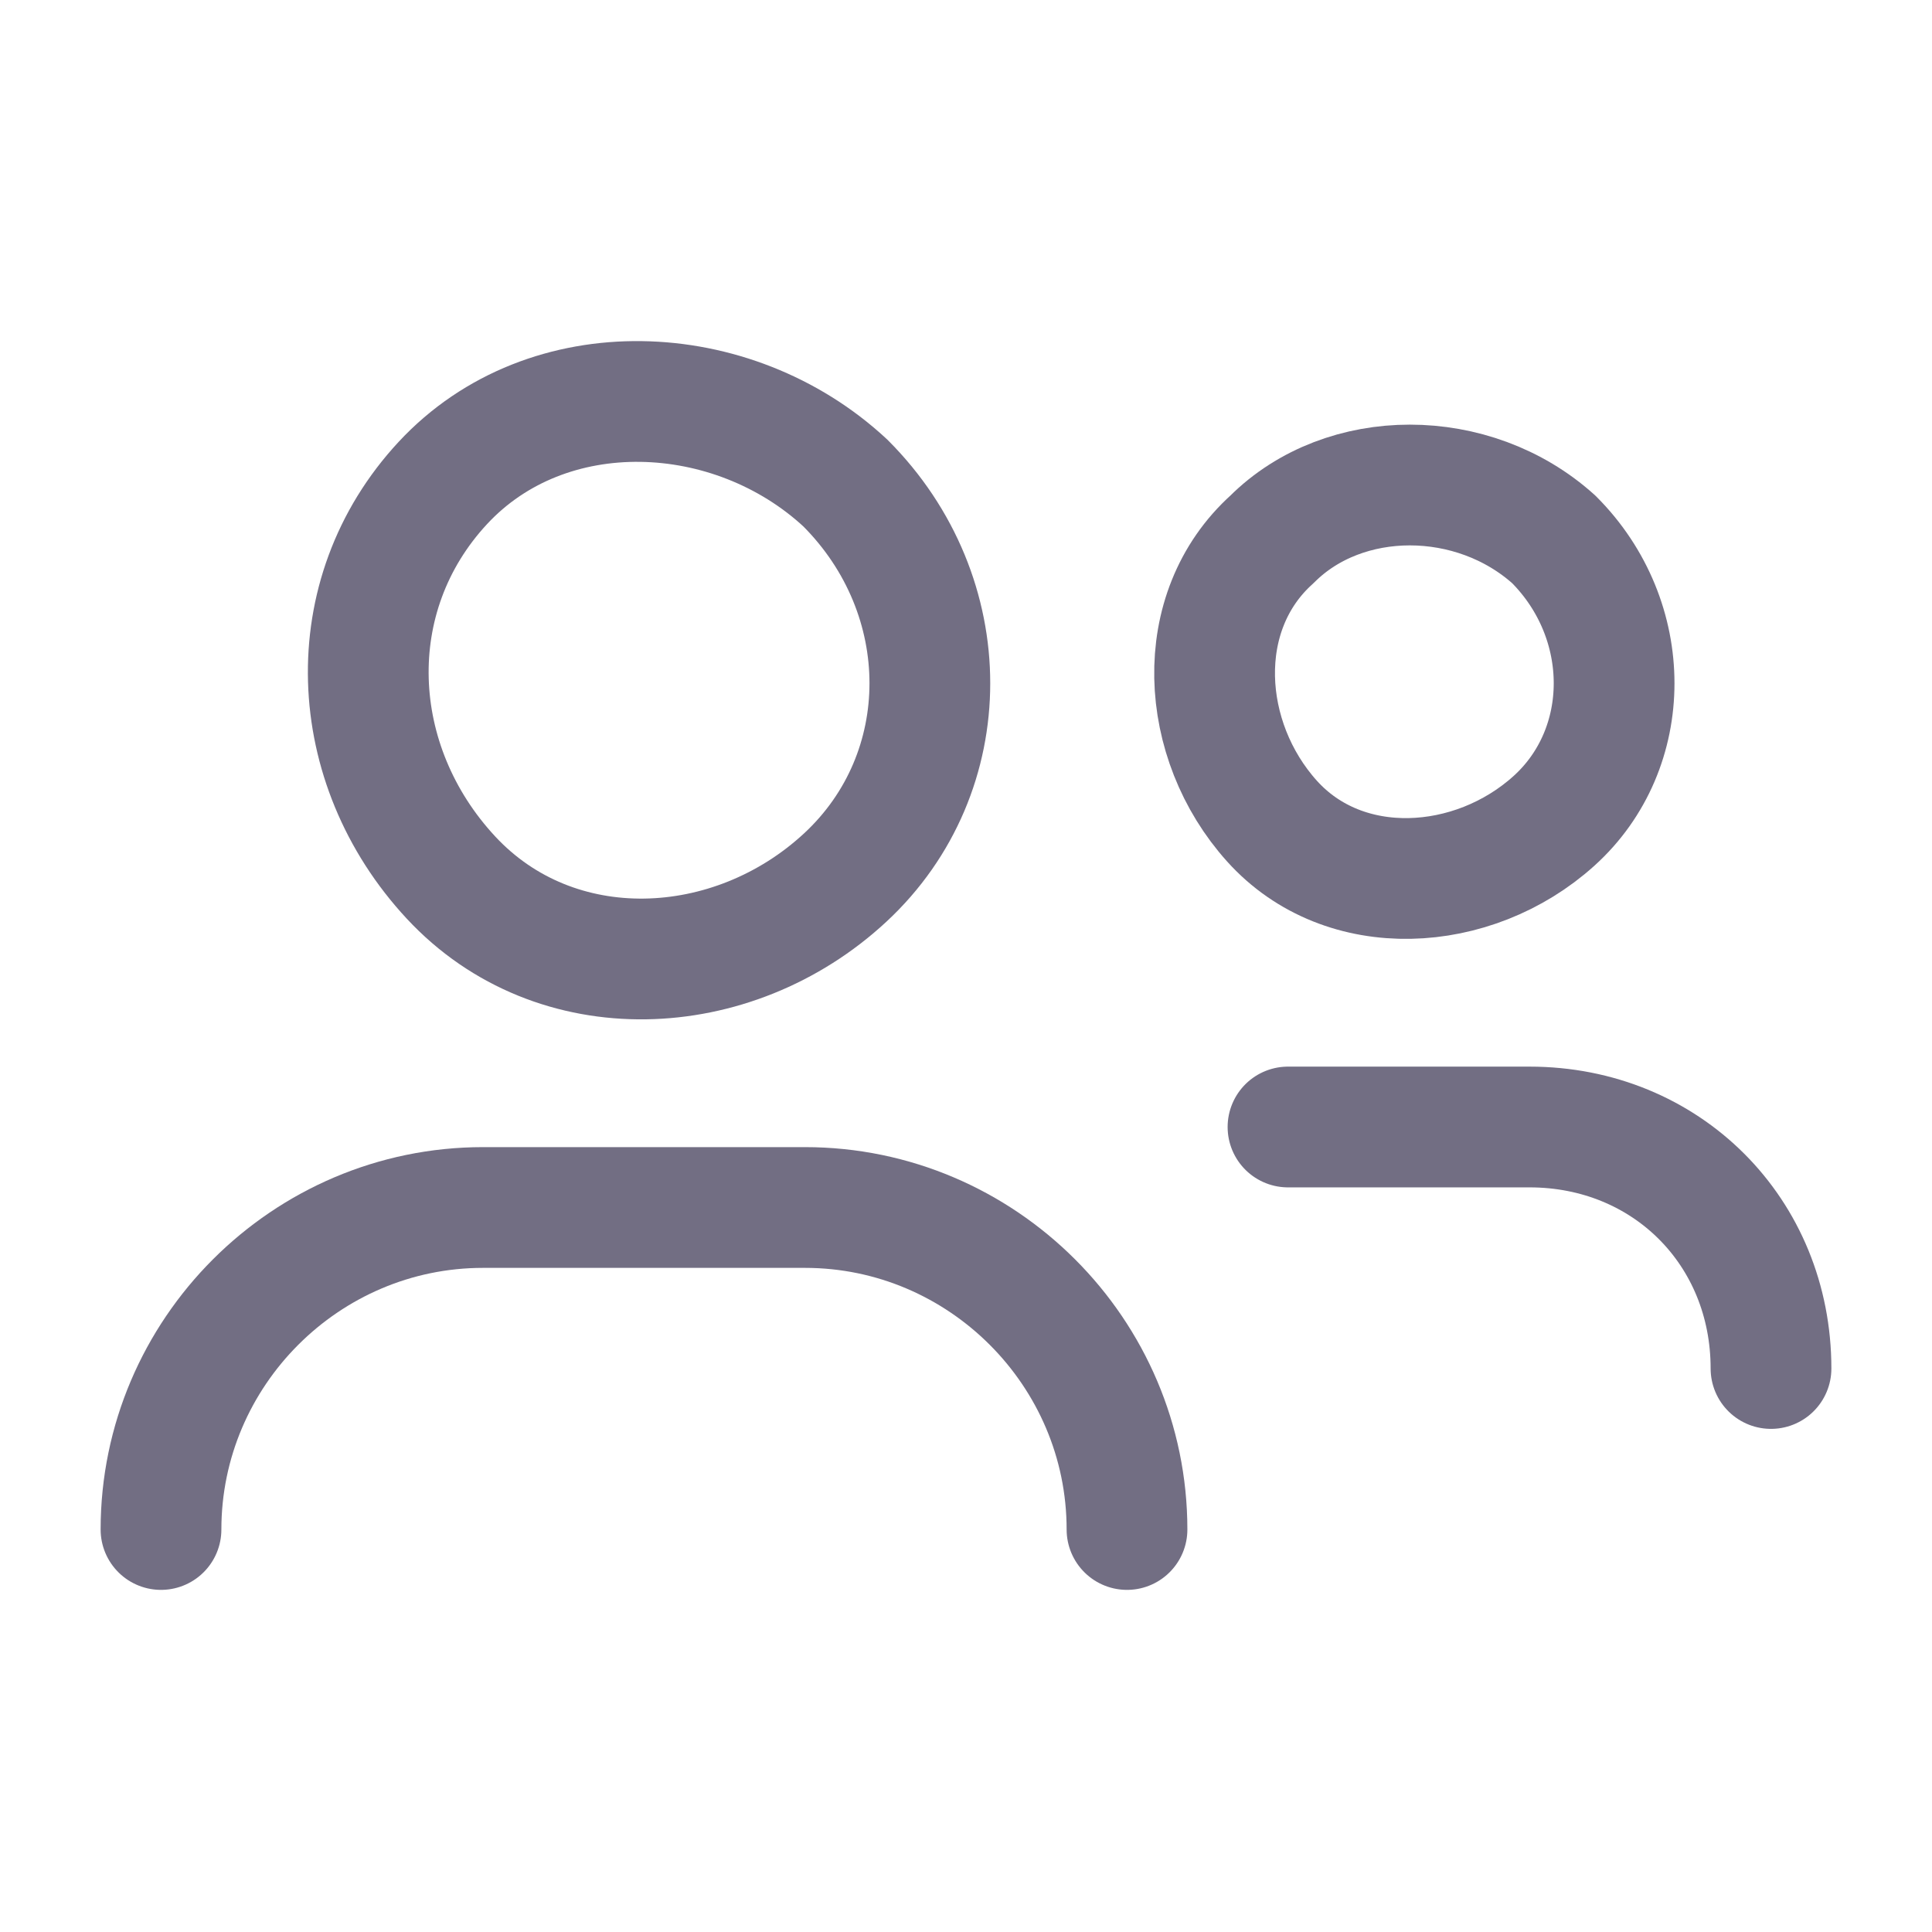
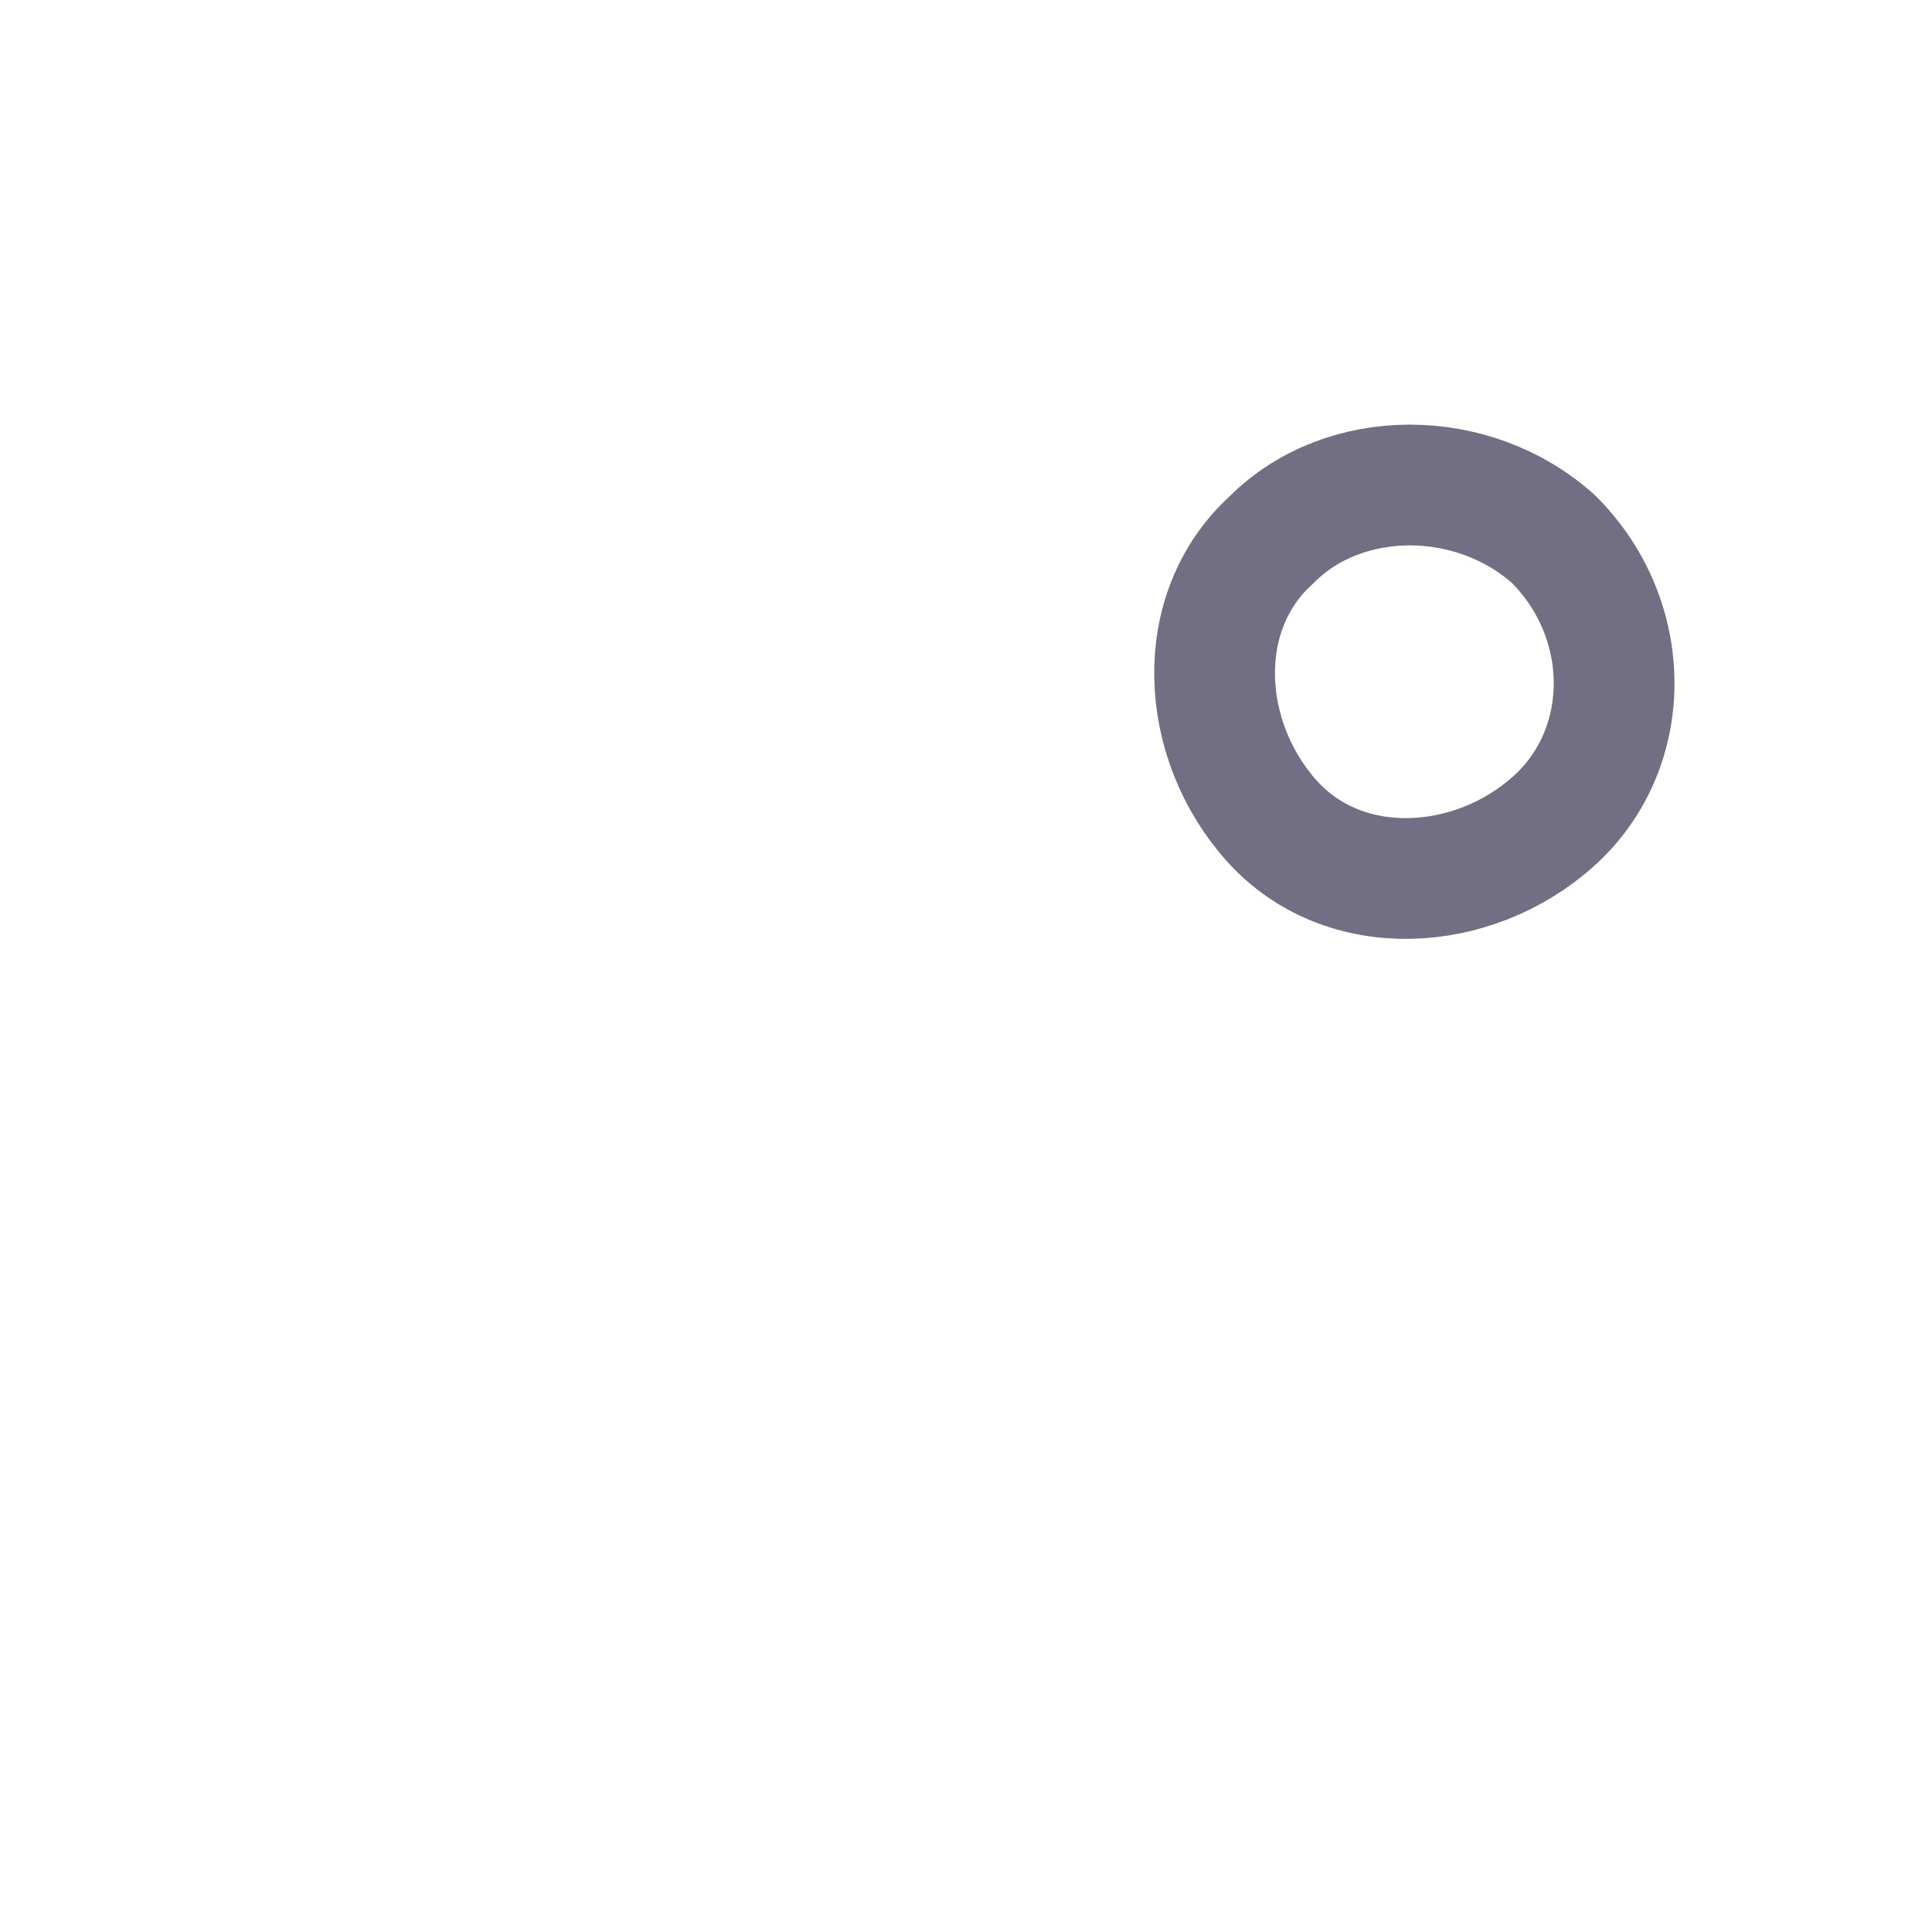
<svg xmlns="http://www.w3.org/2000/svg" width="24" height="24" viewBox="0 0 24 24" fill="none">
-   <path d="M2 19C2 16.8 3.8 15 6 15H10C12.2 15 14 16.8 14 19" stroke="#726E83" stroke-width="1.5" stroke-linecap="round" stroke-linejoin="round" />
-   <path d="M10.501 6C11.901 7.4 11.901 9.6 10.501 10.9C9.101 12.2 6.901 12.3 5.601 10.9C4.301 9.5 4.201 7.4 5.501 6C6.801 4.6 9.101 4.7 10.501 6" stroke="#726E83" stroke-width="1.5" stroke-linecap="round" stroke-linejoin="round" />
-   <path d="M16 14H19C20.7 14 22 15.3 22 17" stroke="#726E83" stroke-width="1.5" stroke-linecap="round" stroke-linejoin="round" />
  <path d="M19.301 6.7C20.301 7.7 20.301 9.3 19.301 10.2C18.301 11.1 16.701 11.2 15.801 10.2C14.901 9.2 14.801 7.6 15.801 6.7C16.701 5.8 18.301 5.8 19.301 6.7" stroke="#726E83" stroke-width="1.5" stroke-linecap="round" stroke-linejoin="round" />
</svg>